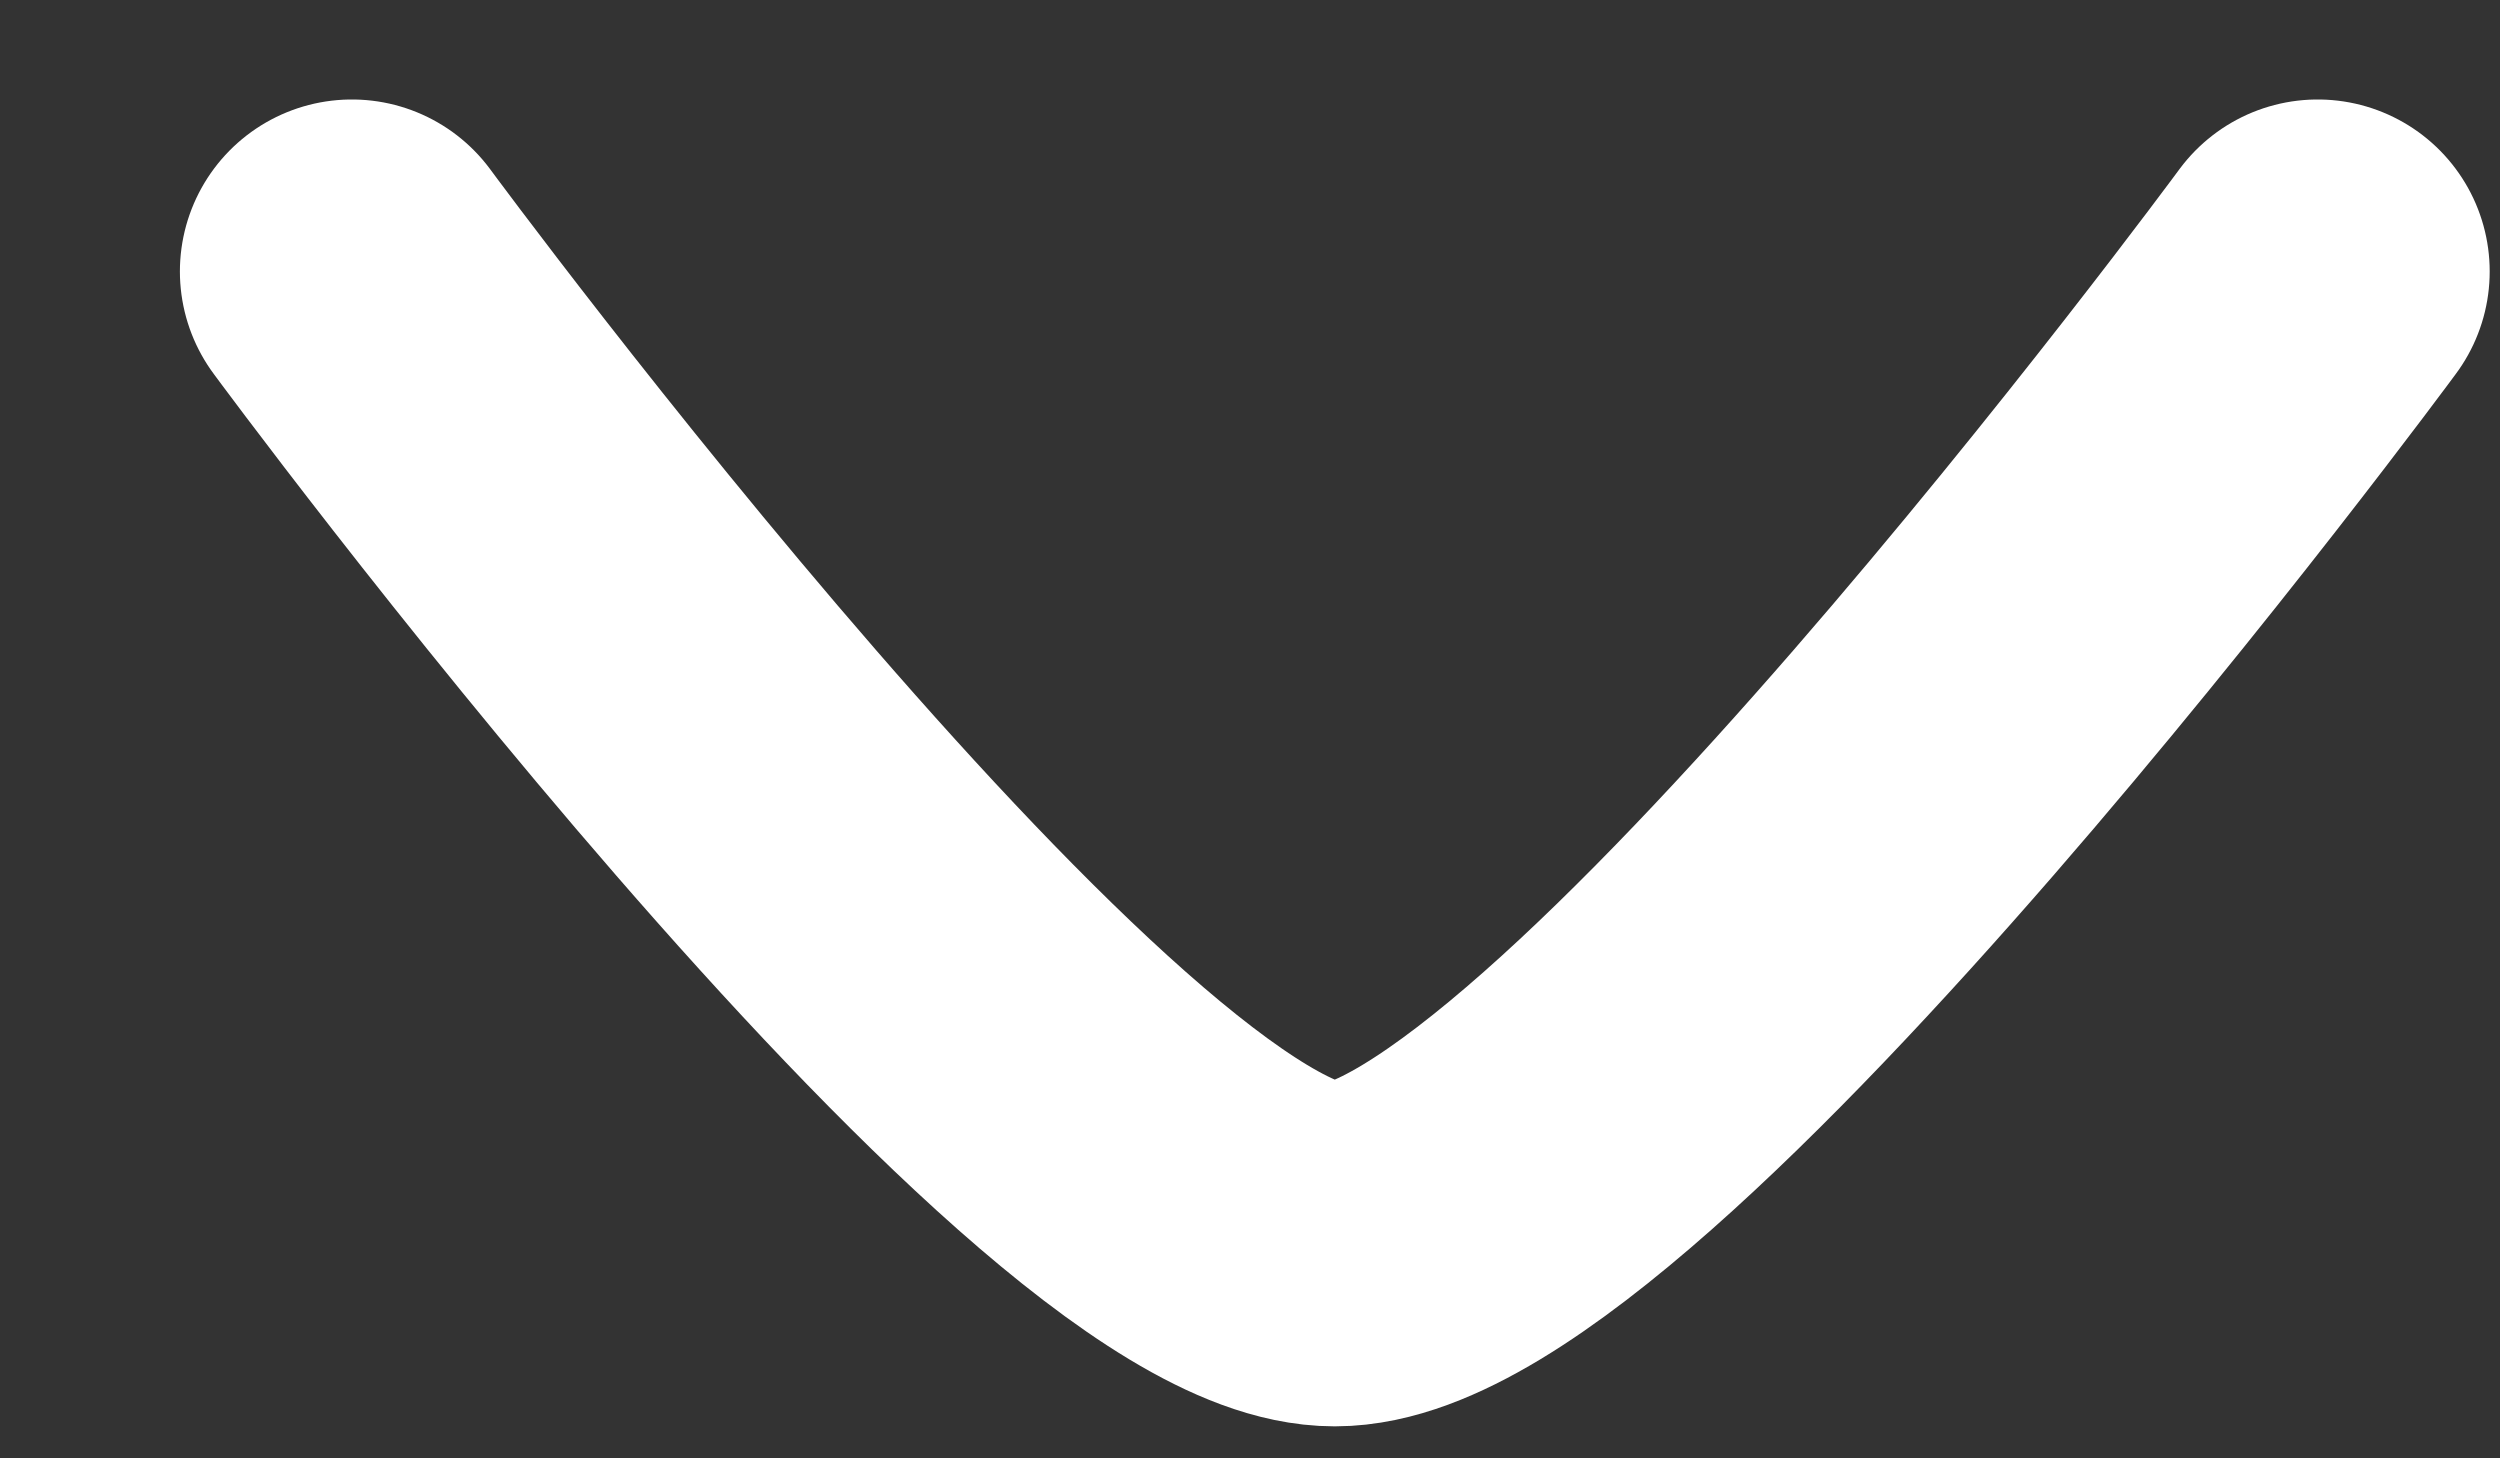
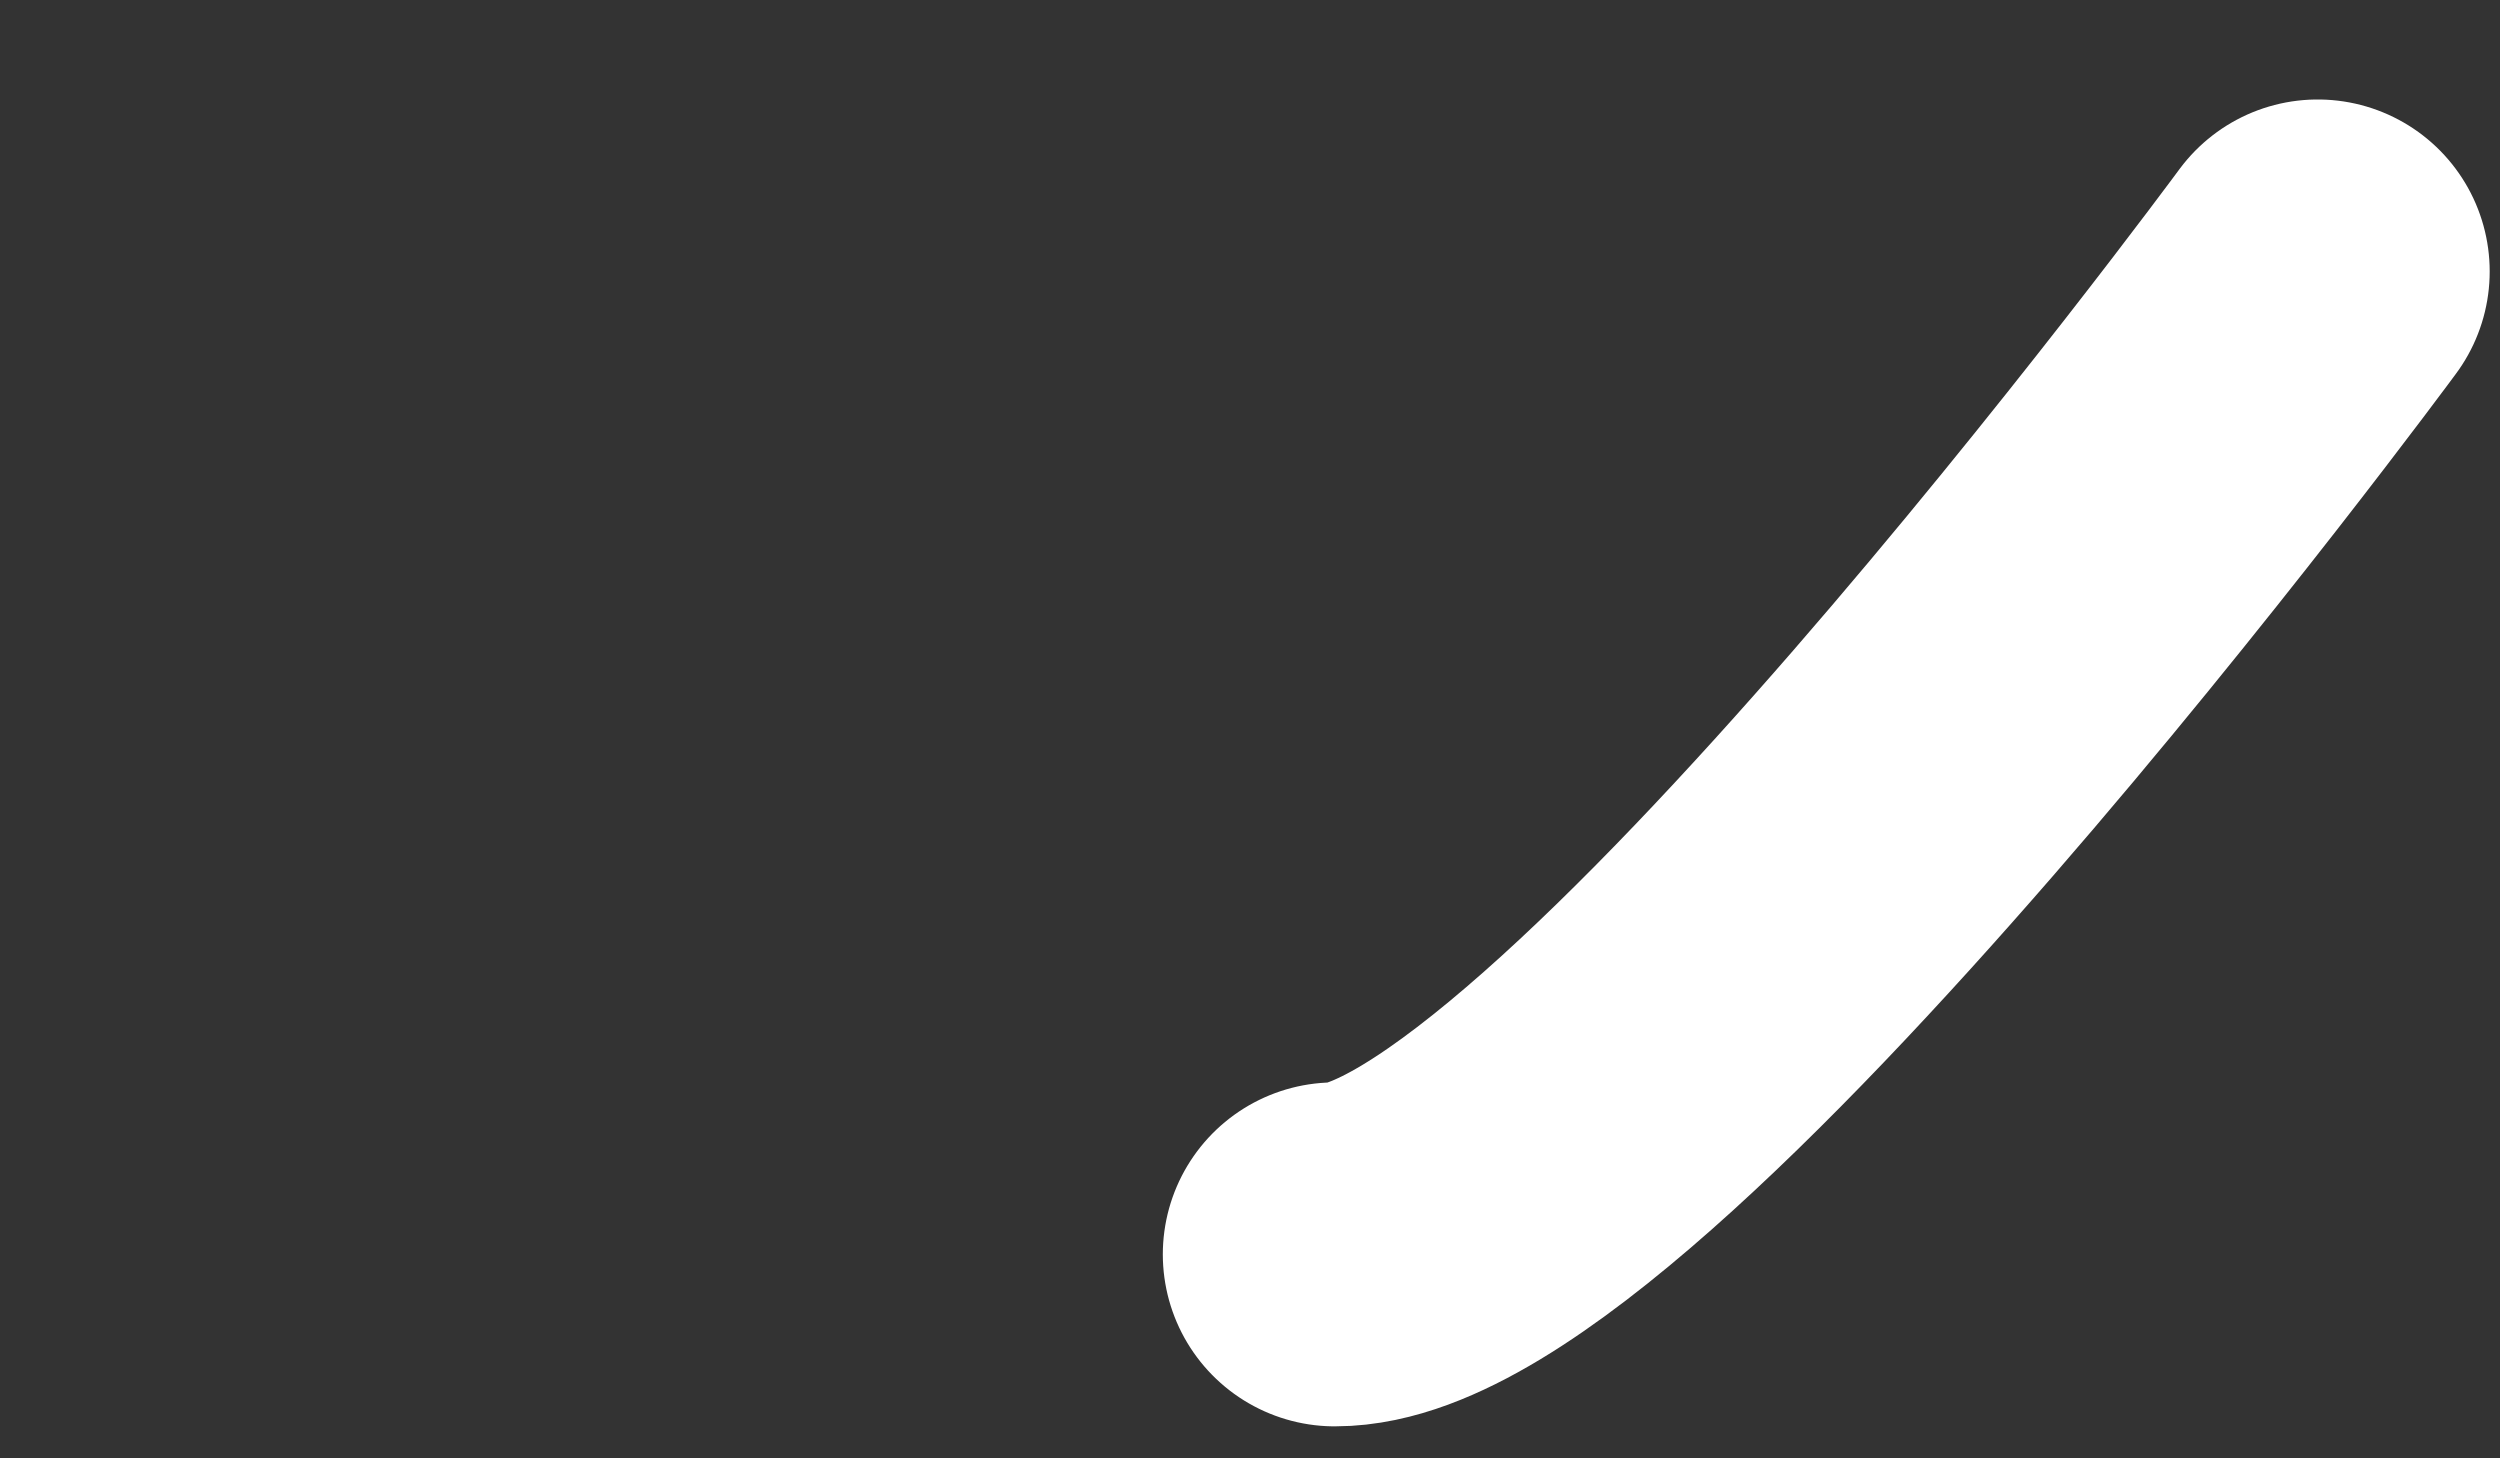
<svg xmlns="http://www.w3.org/2000/svg" width="12" height="7" viewBox="0 0 12 7" fill="none">
  <rect x="0" y="0" width="12" height="7" fill="#333333" stroke="none" />
-   <path d="M11.125 1.303C11.125 1.303 7.65 6.021 6.407 6.021C5.164 6.021 1.689 1.303 1.689 1.303" stroke="white" stroke-width="1.651" stroke-linecap="round" stroke-linejoin="round" />
+   <path d="M11.125 1.303C11.125 1.303 7.65 6.021 6.407 6.021" stroke="white" stroke-width="1.651" stroke-linecap="round" stroke-linejoin="round" />
</svg>